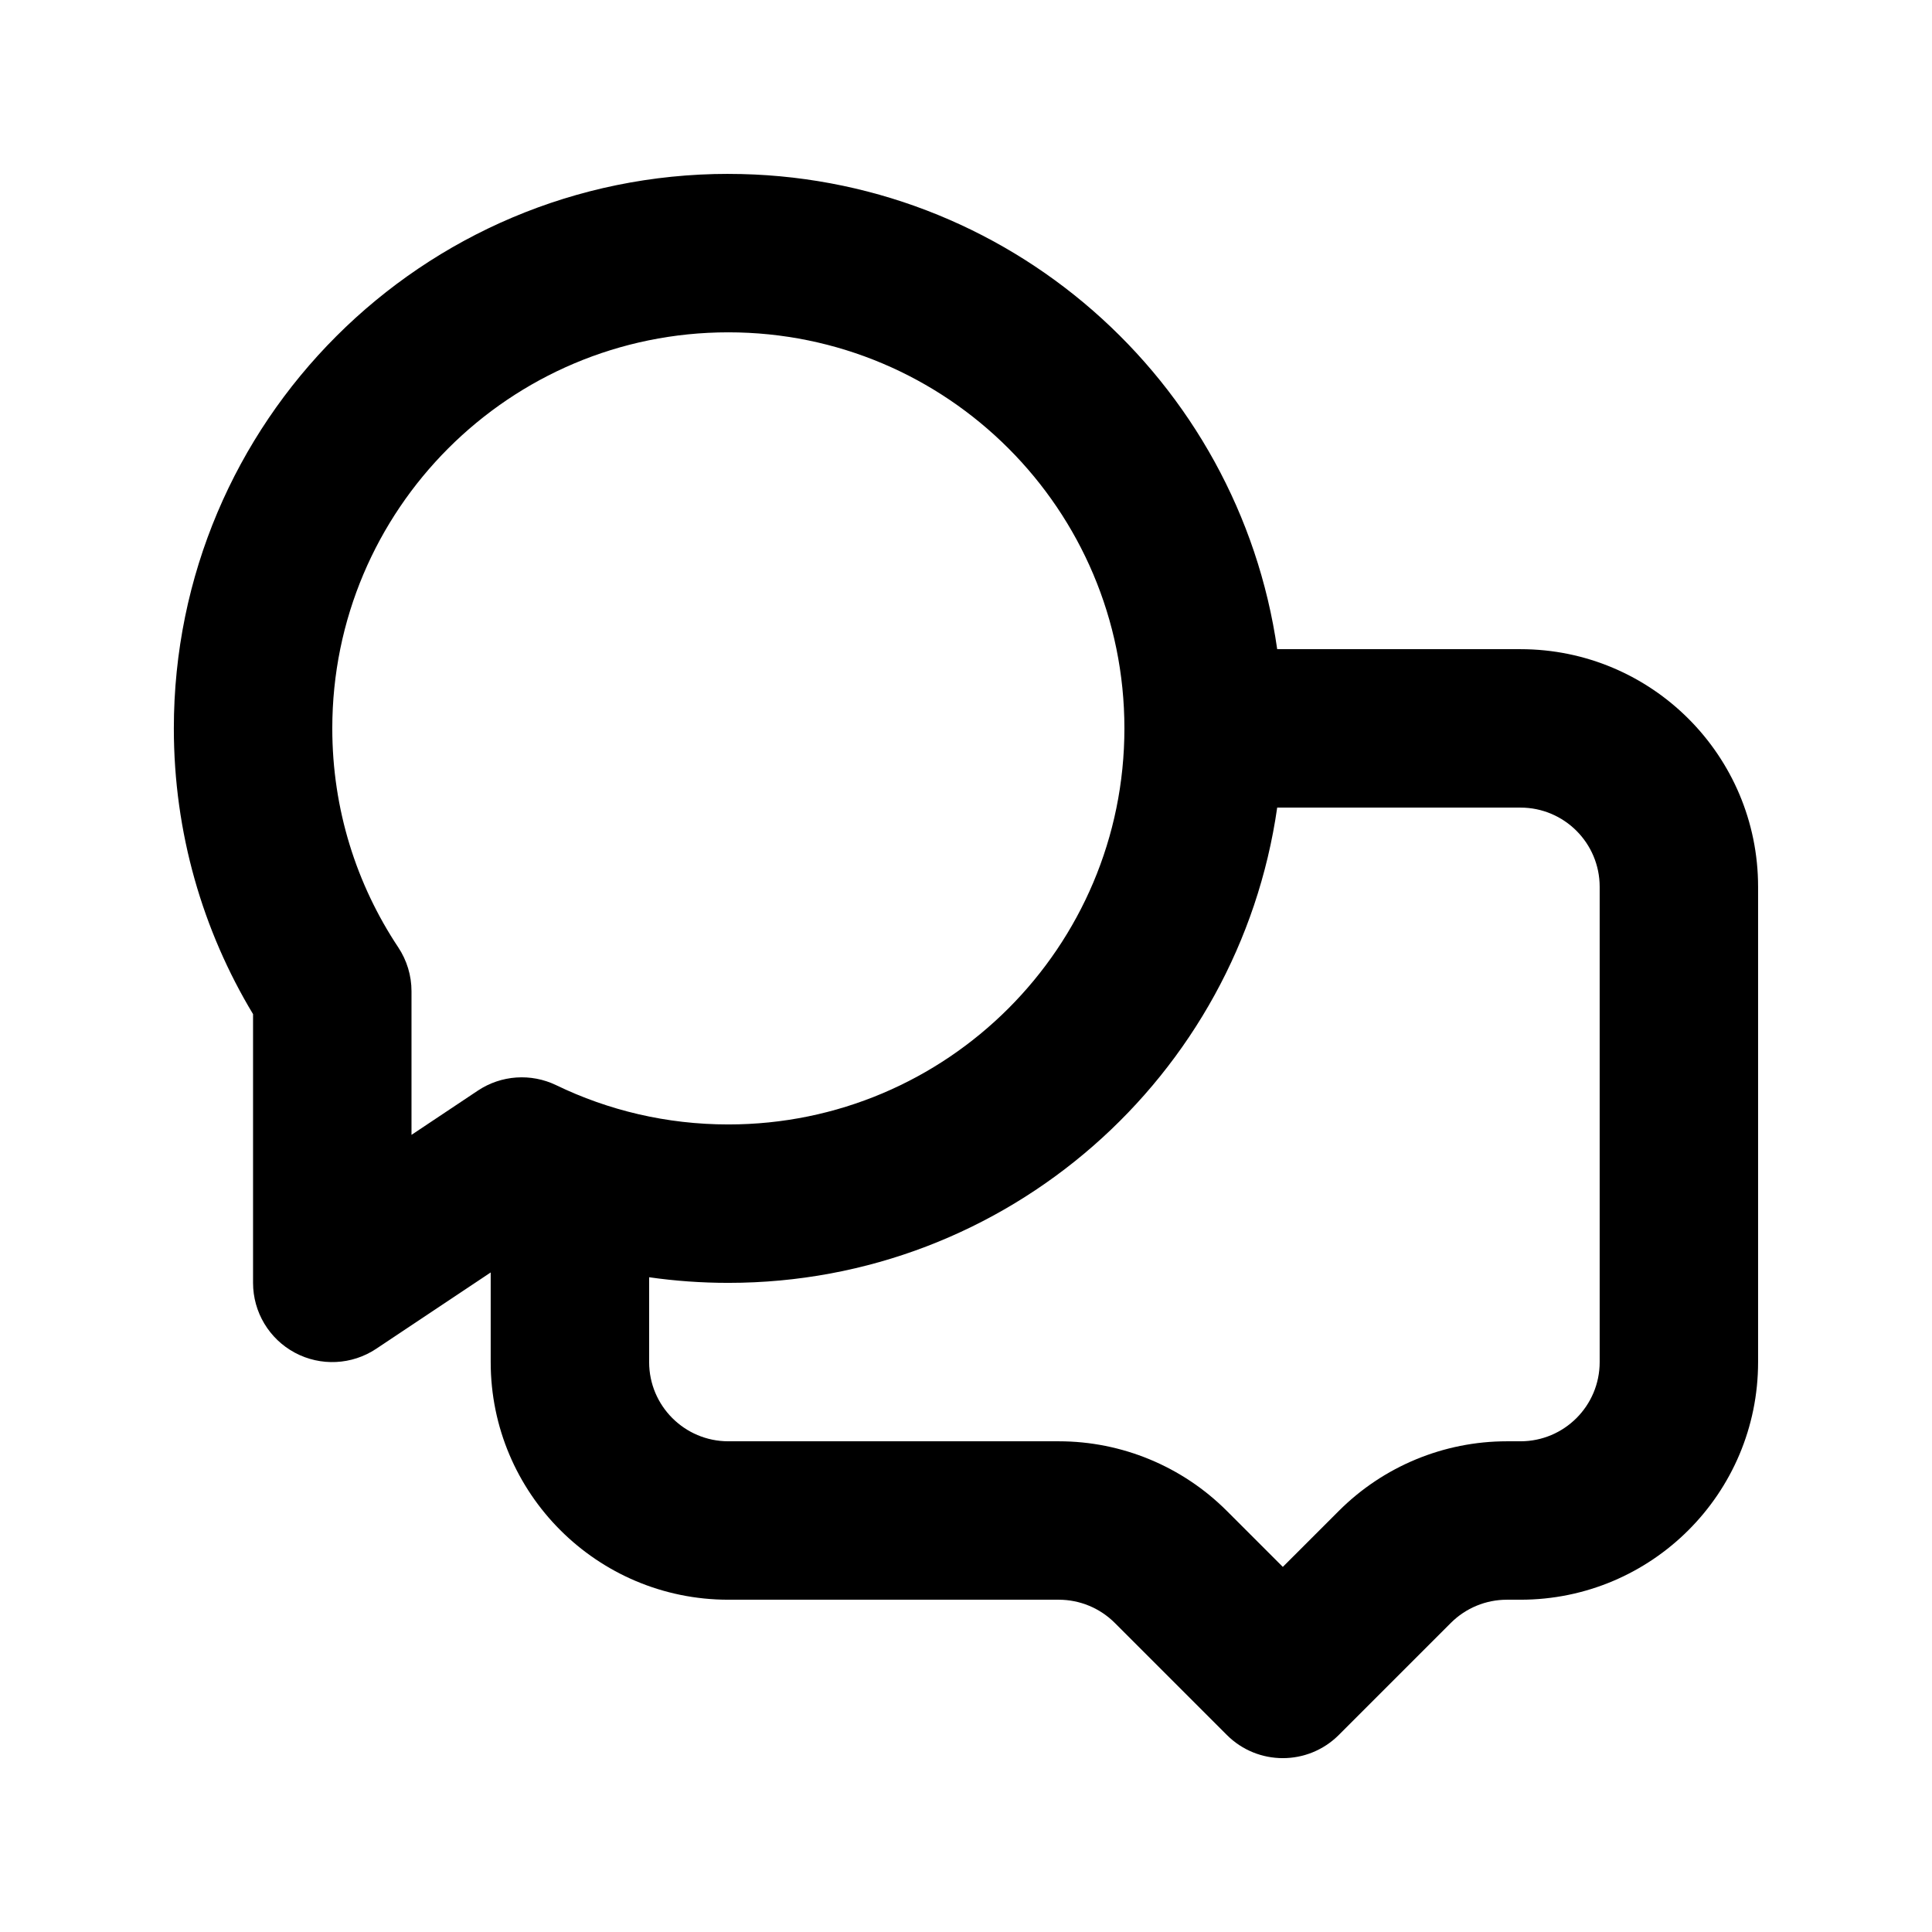
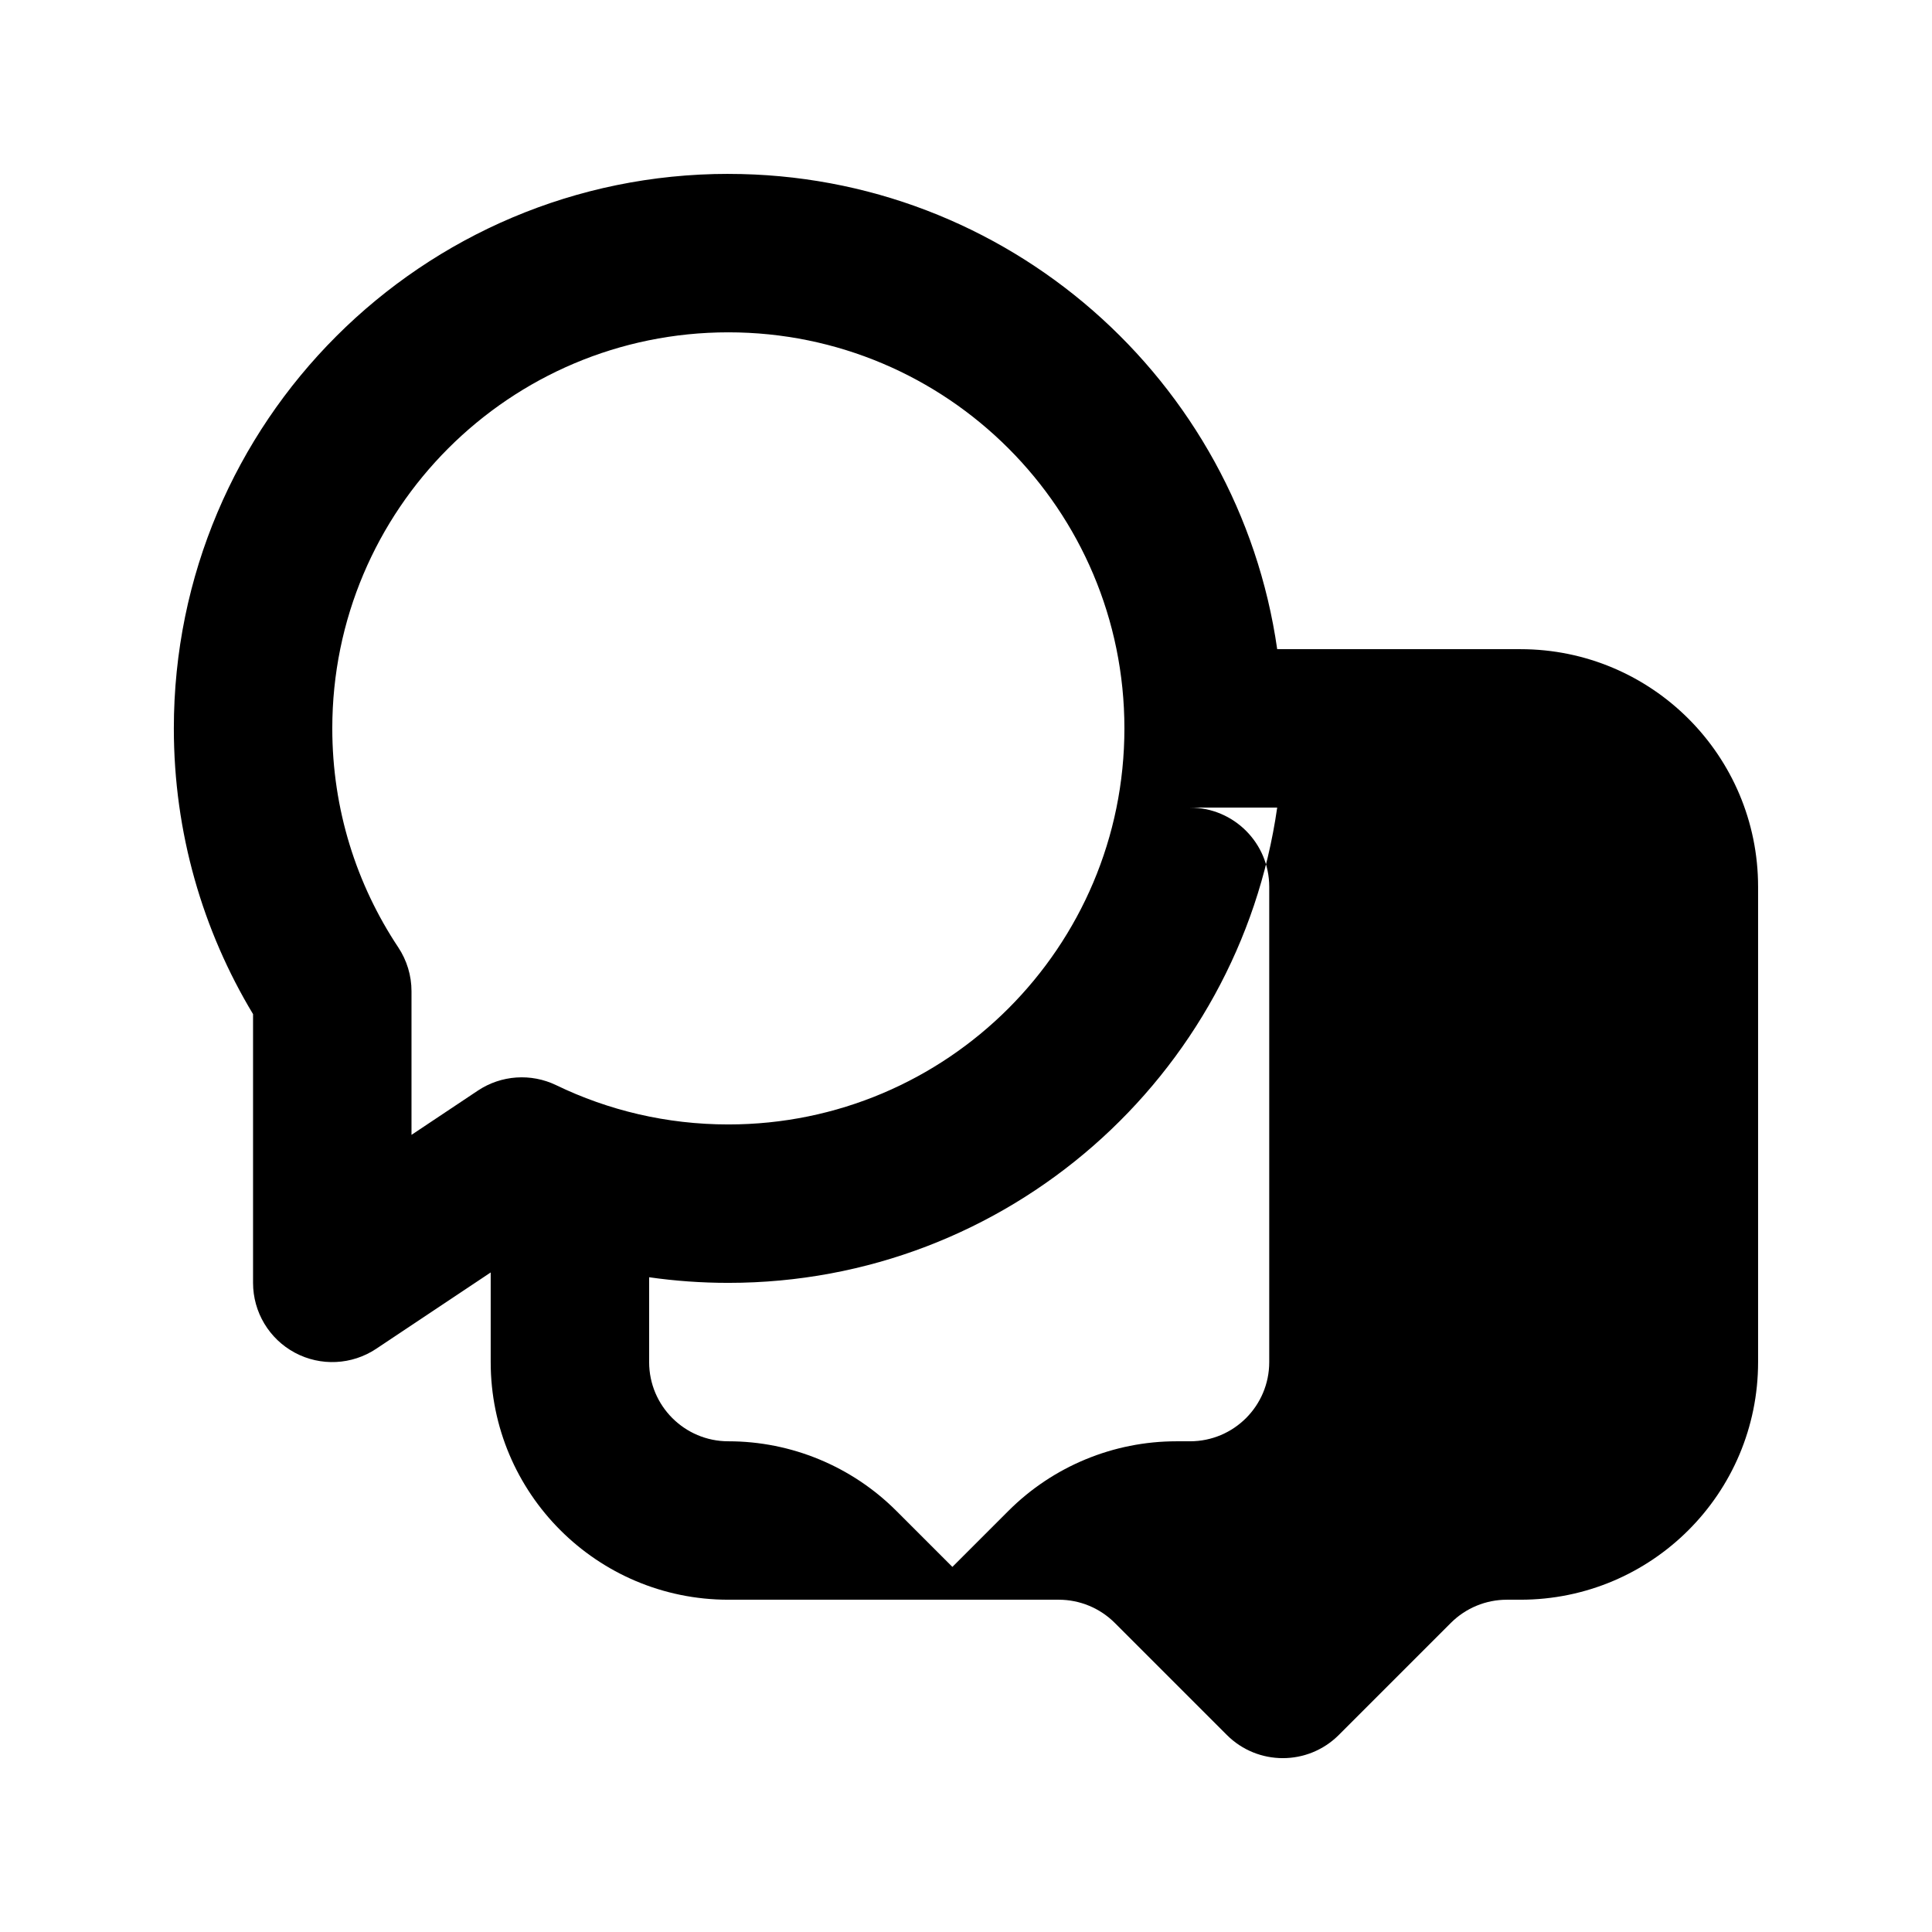
<svg xmlns="http://www.w3.org/2000/svg" fill="#000000" width="800px" height="800px" version="1.1" viewBox="144 144 512 512">
-   <path d="m337.02 190.08c-81.156 0-146.95 65.789-146.95 146.95 0 27.668 7.664 53.598 20.992 75.723v71.219c0 7.742 4.262 14.859 11.086 18.512 6.828 3.652 15.109 3.25 21.551-1.043l30.34-20.227v23.75c0 34.785 28.195 62.977 62.977 62.977h87.57c5.566 0 10.906 2.215 14.844 6.148l29.688 29.688c8.195 8.199 21.488 8.199 29.684 0l29.688-29.688c3.938-3.934 9.277-6.148 14.844-6.148h3.602c34.785 0 62.977-28.191 62.977-62.977v-125.95c0-34.781-28.191-62.977-62.977-62.977h-64.465c-10.184-71.211-71.426-125.95-145.45-125.95zm-104.96 146.95c0-57.969 46.992-104.96 104.96-104.96 57.965 0 104.96 46.992 104.96 104.96 0 57.965-46.996 104.96-104.96 104.96-16.387 0-31.844-3.742-45.609-10.398-6.691-3.231-14.594-2.688-20.777 1.434l-17.582 11.723v-38.074c0-4.133-1.223-8.176-3.512-11.621-11.047-16.613-17.48-36.535-17.48-58.023zm250.41 20.992c-10.184 71.211-71.426 125.95-145.45 125.95-7.125 0-14.133-0.508-20.992-1.488v22.48c0 11.598 9.398 20.992 20.992 20.992h87.57c16.699 0 32.719 6.637 44.531 18.449l14.84 14.84 14.844-14.84c11.812-11.812 27.832-18.449 44.531-18.449h3.602c11.594 0 20.992-9.395 20.992-20.992v-125.95c0-11.594-9.398-20.992-20.992-20.992z" fill-rule="evenodd" />
+   <path d="m337.02 190.08c-81.156 0-146.95 65.789-146.95 146.95 0 27.668 7.664 53.598 20.992 75.723v71.219c0 7.742 4.262 14.859 11.086 18.512 6.828 3.652 15.109 3.25 21.551-1.043l30.34-20.227v23.75c0 34.785 28.195 62.977 62.977 62.977h87.57c5.566 0 10.906 2.215 14.844 6.148l29.688 29.688c8.195 8.199 21.488 8.199 29.684 0l29.688-29.688c3.938-3.934 9.277-6.148 14.844-6.148h3.602c34.785 0 62.977-28.191 62.977-62.977v-125.95c0-34.781-28.191-62.977-62.977-62.977h-64.465c-10.184-71.211-71.426-125.95-145.45-125.95zm-104.96 146.95c0-57.969 46.992-104.96 104.96-104.96 57.965 0 104.96 46.992 104.96 104.96 0 57.965-46.996 104.96-104.96 104.96-16.387 0-31.844-3.742-45.609-10.398-6.691-3.231-14.594-2.688-20.777 1.434l-17.582 11.723v-38.074c0-4.133-1.223-8.176-3.512-11.621-11.047-16.613-17.48-36.535-17.48-58.023zm250.41 20.992c-10.184 71.211-71.426 125.95-145.45 125.95-7.125 0-14.133-0.508-20.992-1.488v22.48c0 11.598 9.398 20.992 20.992 20.992c16.699 0 32.719 6.637 44.531 18.449l14.84 14.84 14.844-14.84c11.812-11.812 27.832-18.449 44.531-18.449h3.602c11.594 0 20.992-9.395 20.992-20.992v-125.95c0-11.594-9.398-20.992-20.992-20.992z" fill-rule="evenodd" />
</svg>